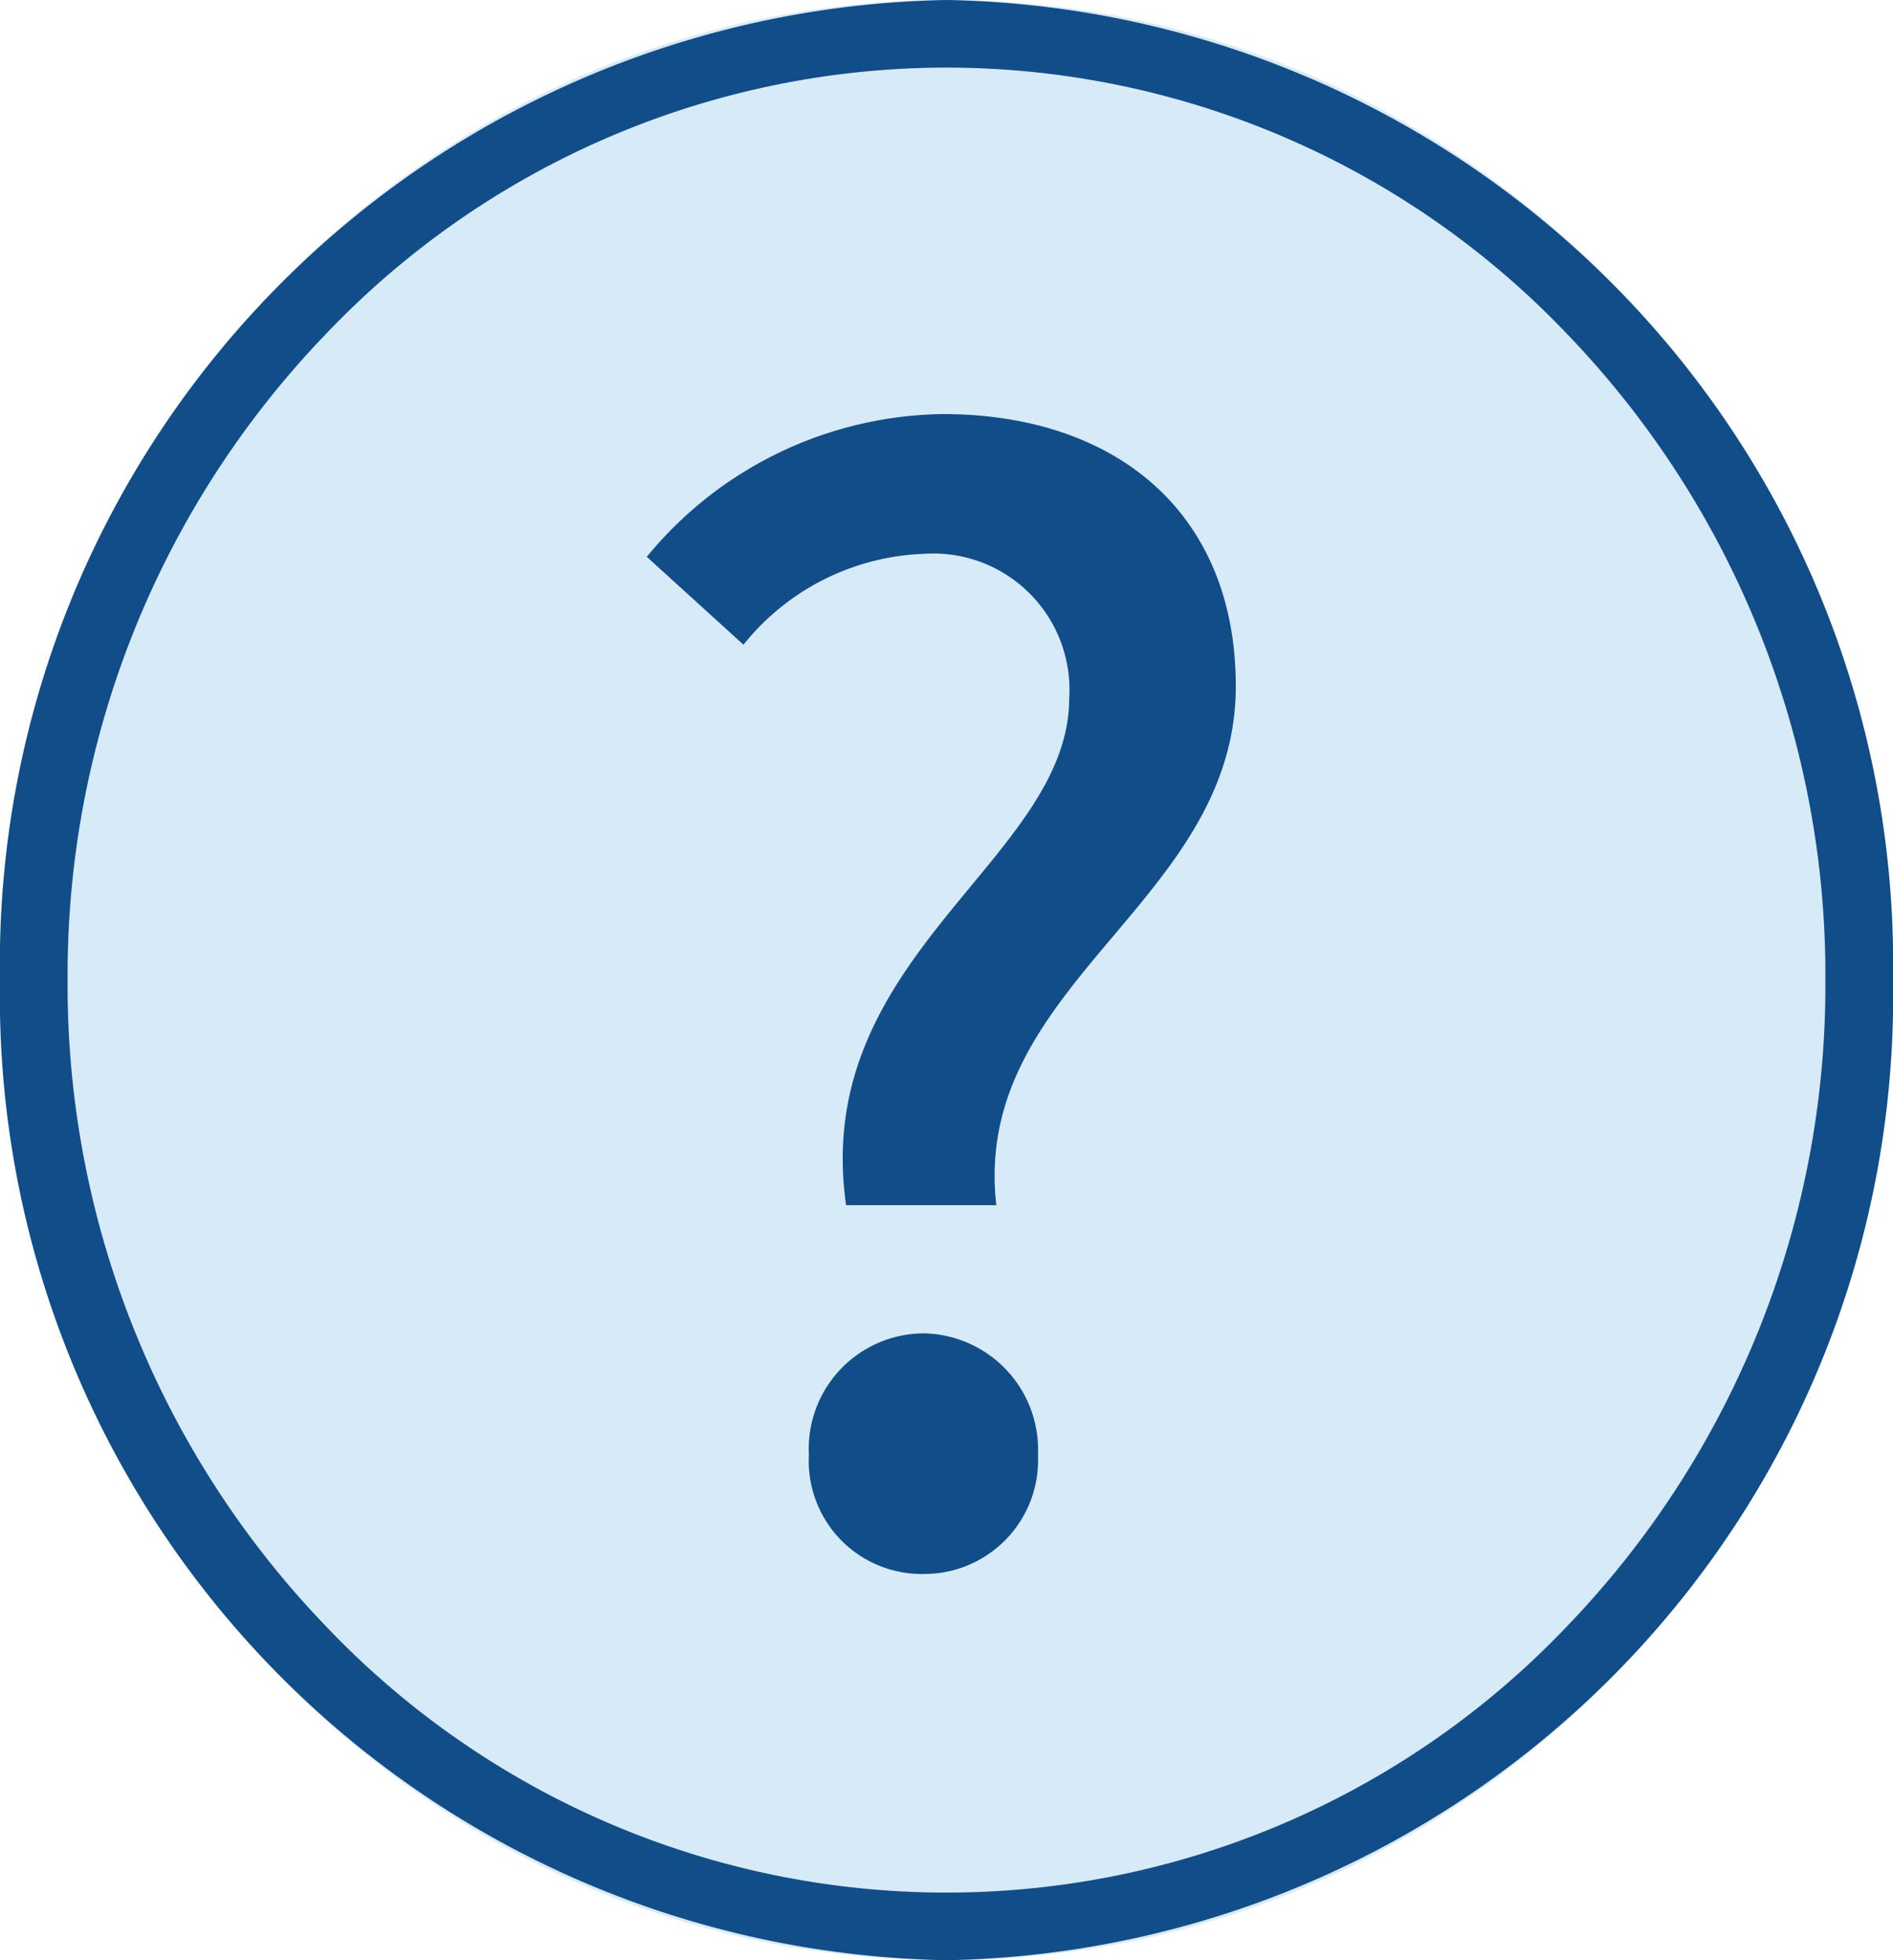
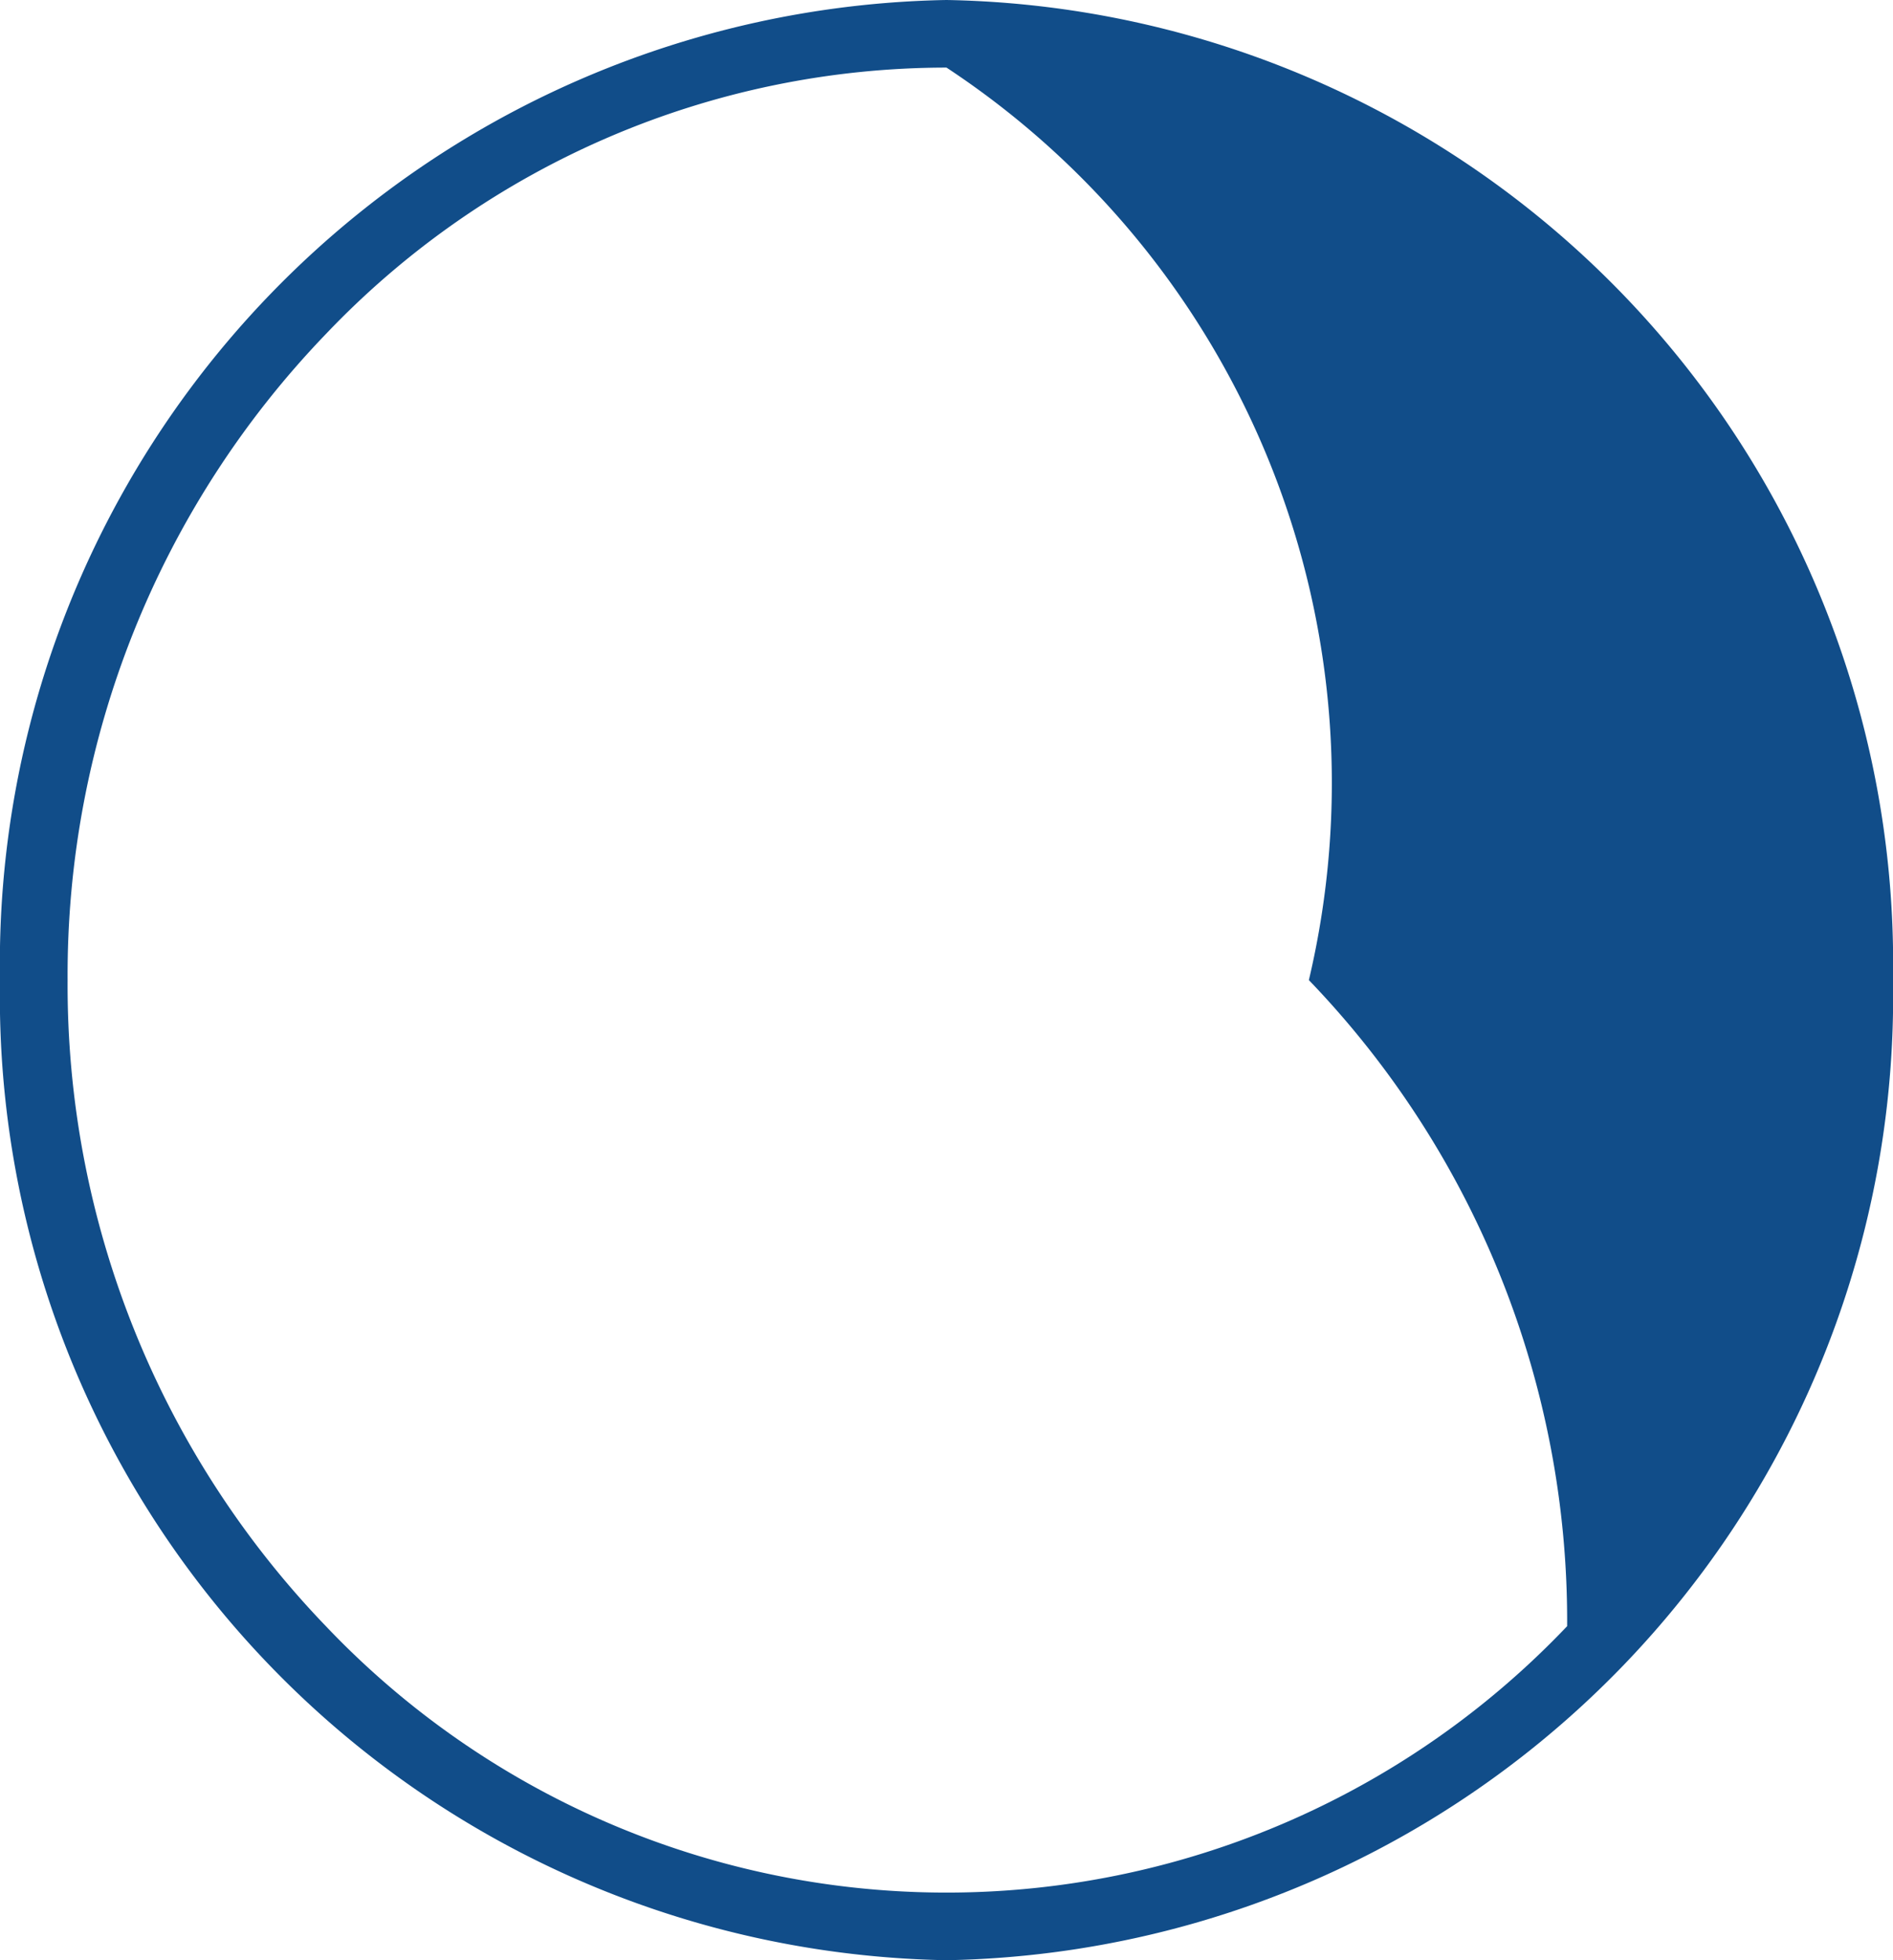
<svg xmlns="http://www.w3.org/2000/svg" width="28" height="29" viewBox="0 0 28 29">
  <g transform="translate(-947 -203)">
-     <ellipse cx="14" cy="14.5" rx="14" ry="14.5" transform="translate(947 203)" fill="#d7eaf7" />
-     <path d="M14,1A12.678,12.678,0,0,0,4.82,4.942,13.675,13.675,0,0,0,1,14.5a13.675,13.675,0,0,0,3.82,9.558,12.661,12.661,0,0,0,18.36,0A13.675,13.675,0,0,0,27,14.5a13.675,13.675,0,0,0-3.82-9.558A12.678,12.678,0,0,0,14,1m0-1A14.257,14.257,0,0,1,28,14.5,14.257,14.257,0,0,1,14,29,14.257,14.257,0,0,1,0,14.5,14.257,14.257,0,0,1,14,0Z" transform="translate(947 203)" fill="#114d89" />
-     <path d="M-1.485-5.17H.737C.363-8.448,4.279-9.636,4.279-12.848c0-2.574-1.782-4.026-4.334-4.026a5.756,5.756,0,0,0-4.378,2.112l1.43,1.3A3.583,3.583,0,0,1-.341-14.806a2.014,2.014,0,0,1,2.156,2.134C1.815-10.274-2.013-8.866-1.485-5.17ZM-.341.286a1.684,1.684,0,0,0,1.694-1.76,1.722,1.722,0,0,0-1.694-1.8,1.708,1.708,0,0,0-1.694,1.8A1.671,1.671,0,0,0-.341.286Z" transform="translate(961 226)" fill="#114d89" />
+     <path d="M14,1A12.678,12.678,0,0,0,4.82,4.942,13.675,13.675,0,0,0,1,14.5a13.675,13.675,0,0,0,3.82,9.558,12.661,12.661,0,0,0,18.36,0a13.675,13.675,0,0,0-3.82-9.558A12.678,12.678,0,0,0,14,1m0-1A14.257,14.257,0,0,1,28,14.5,14.257,14.257,0,0,1,14,29,14.257,14.257,0,0,1,0,14.5,14.257,14.257,0,0,1,14,0Z" transform="translate(947 203)" fill="#114d89" />
  </g>
</svg>